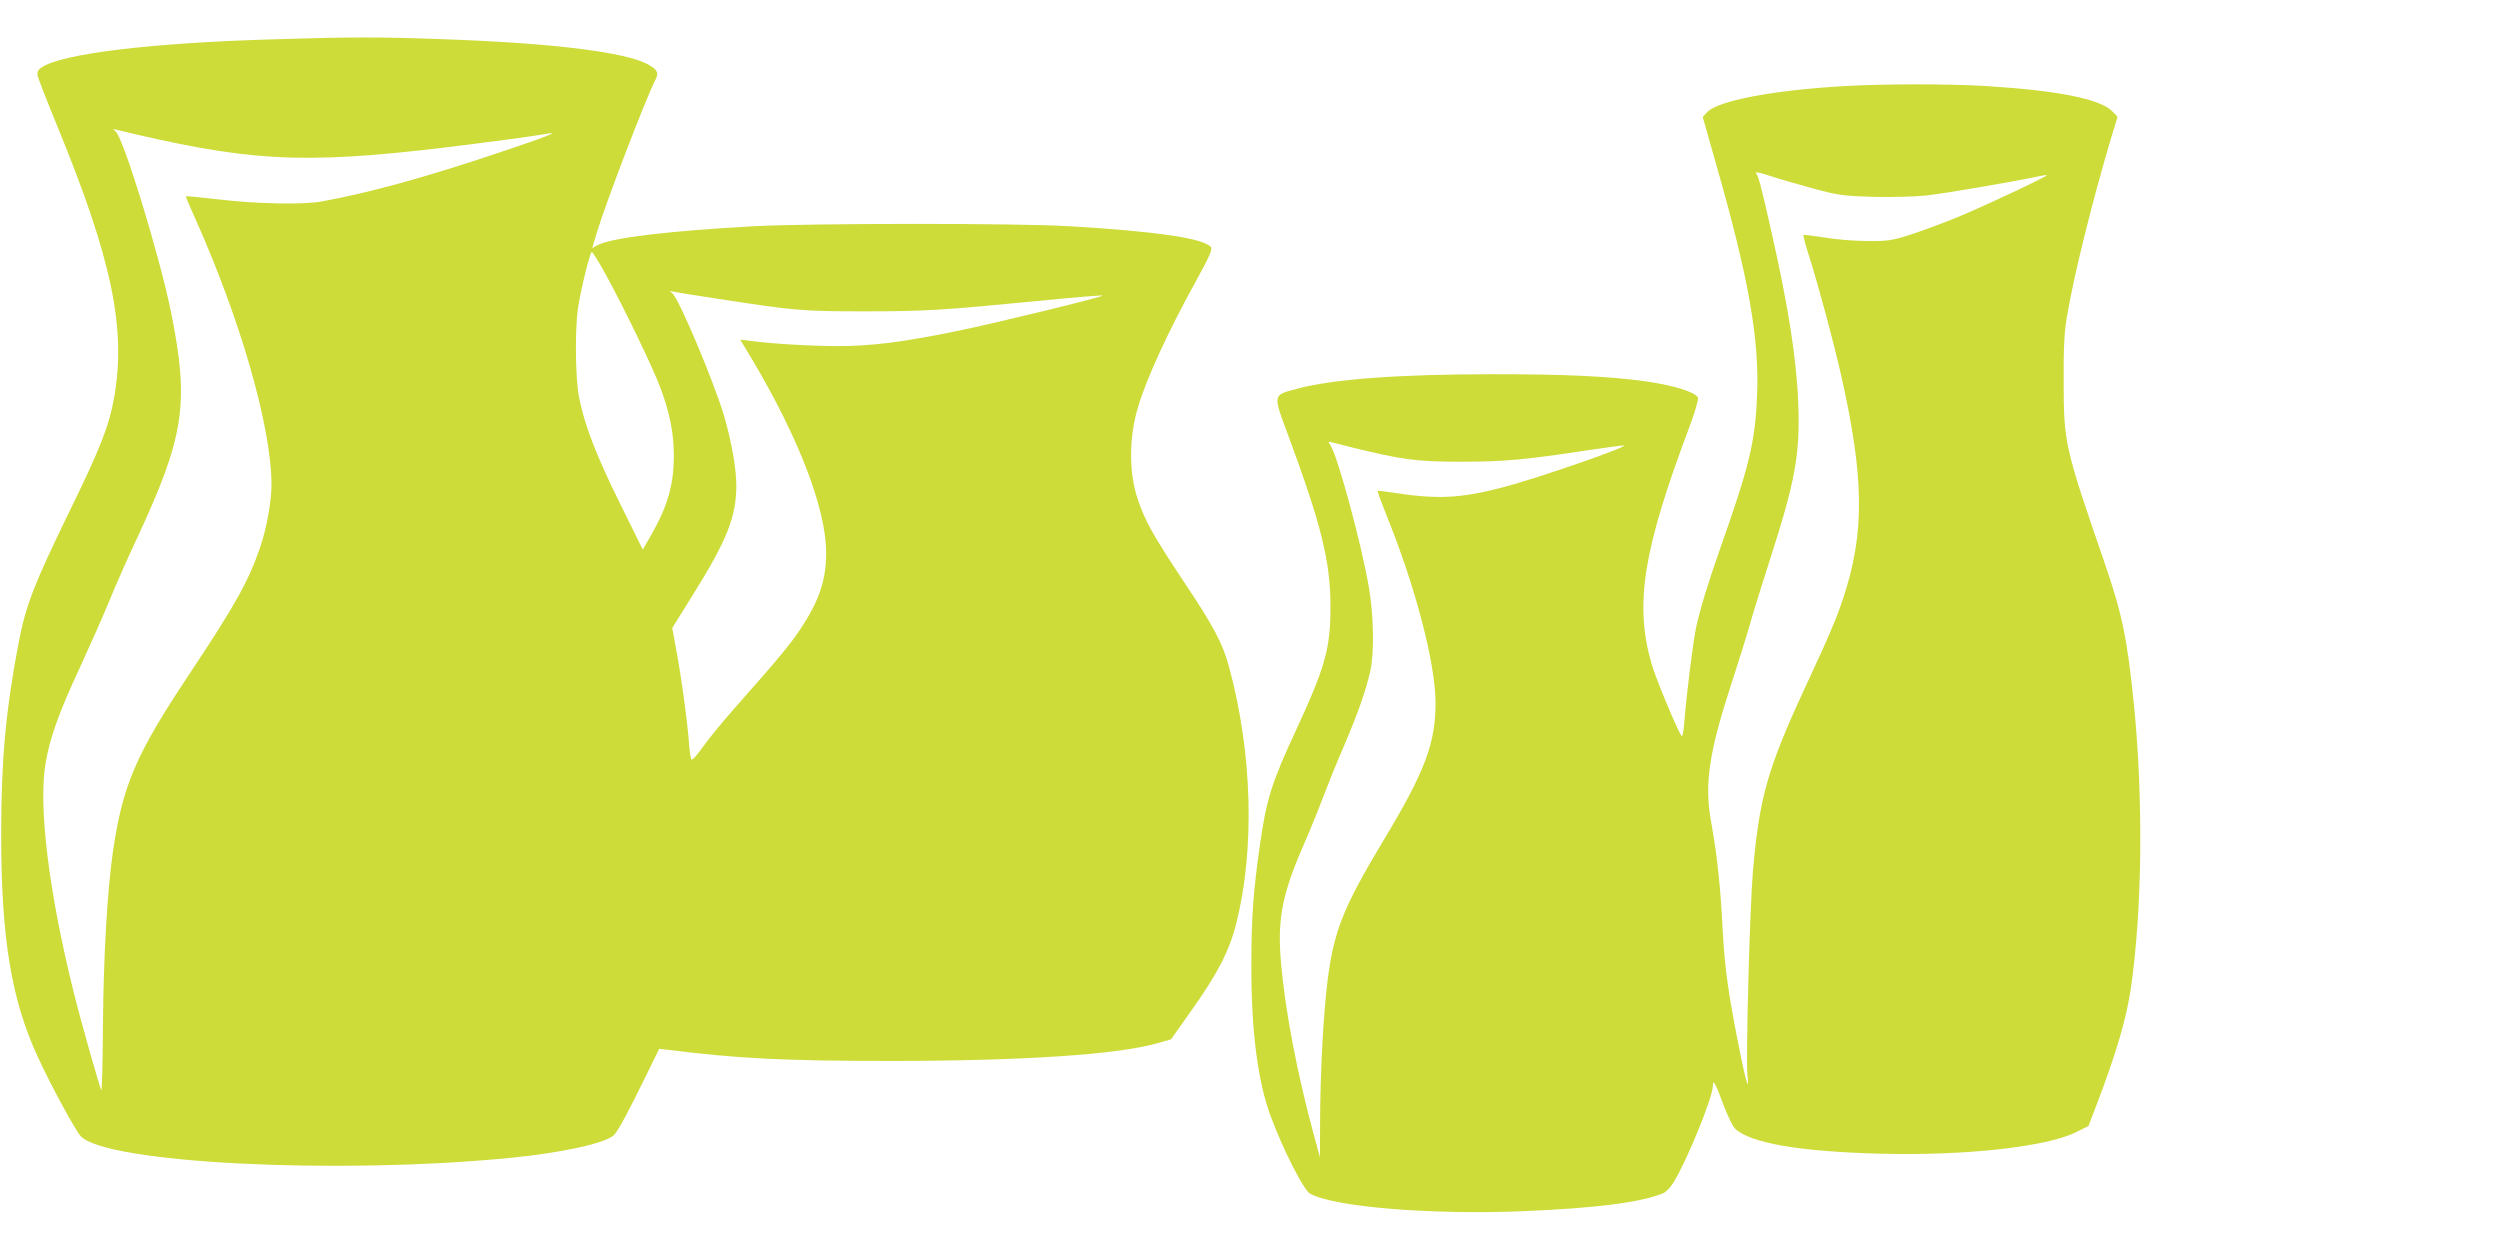
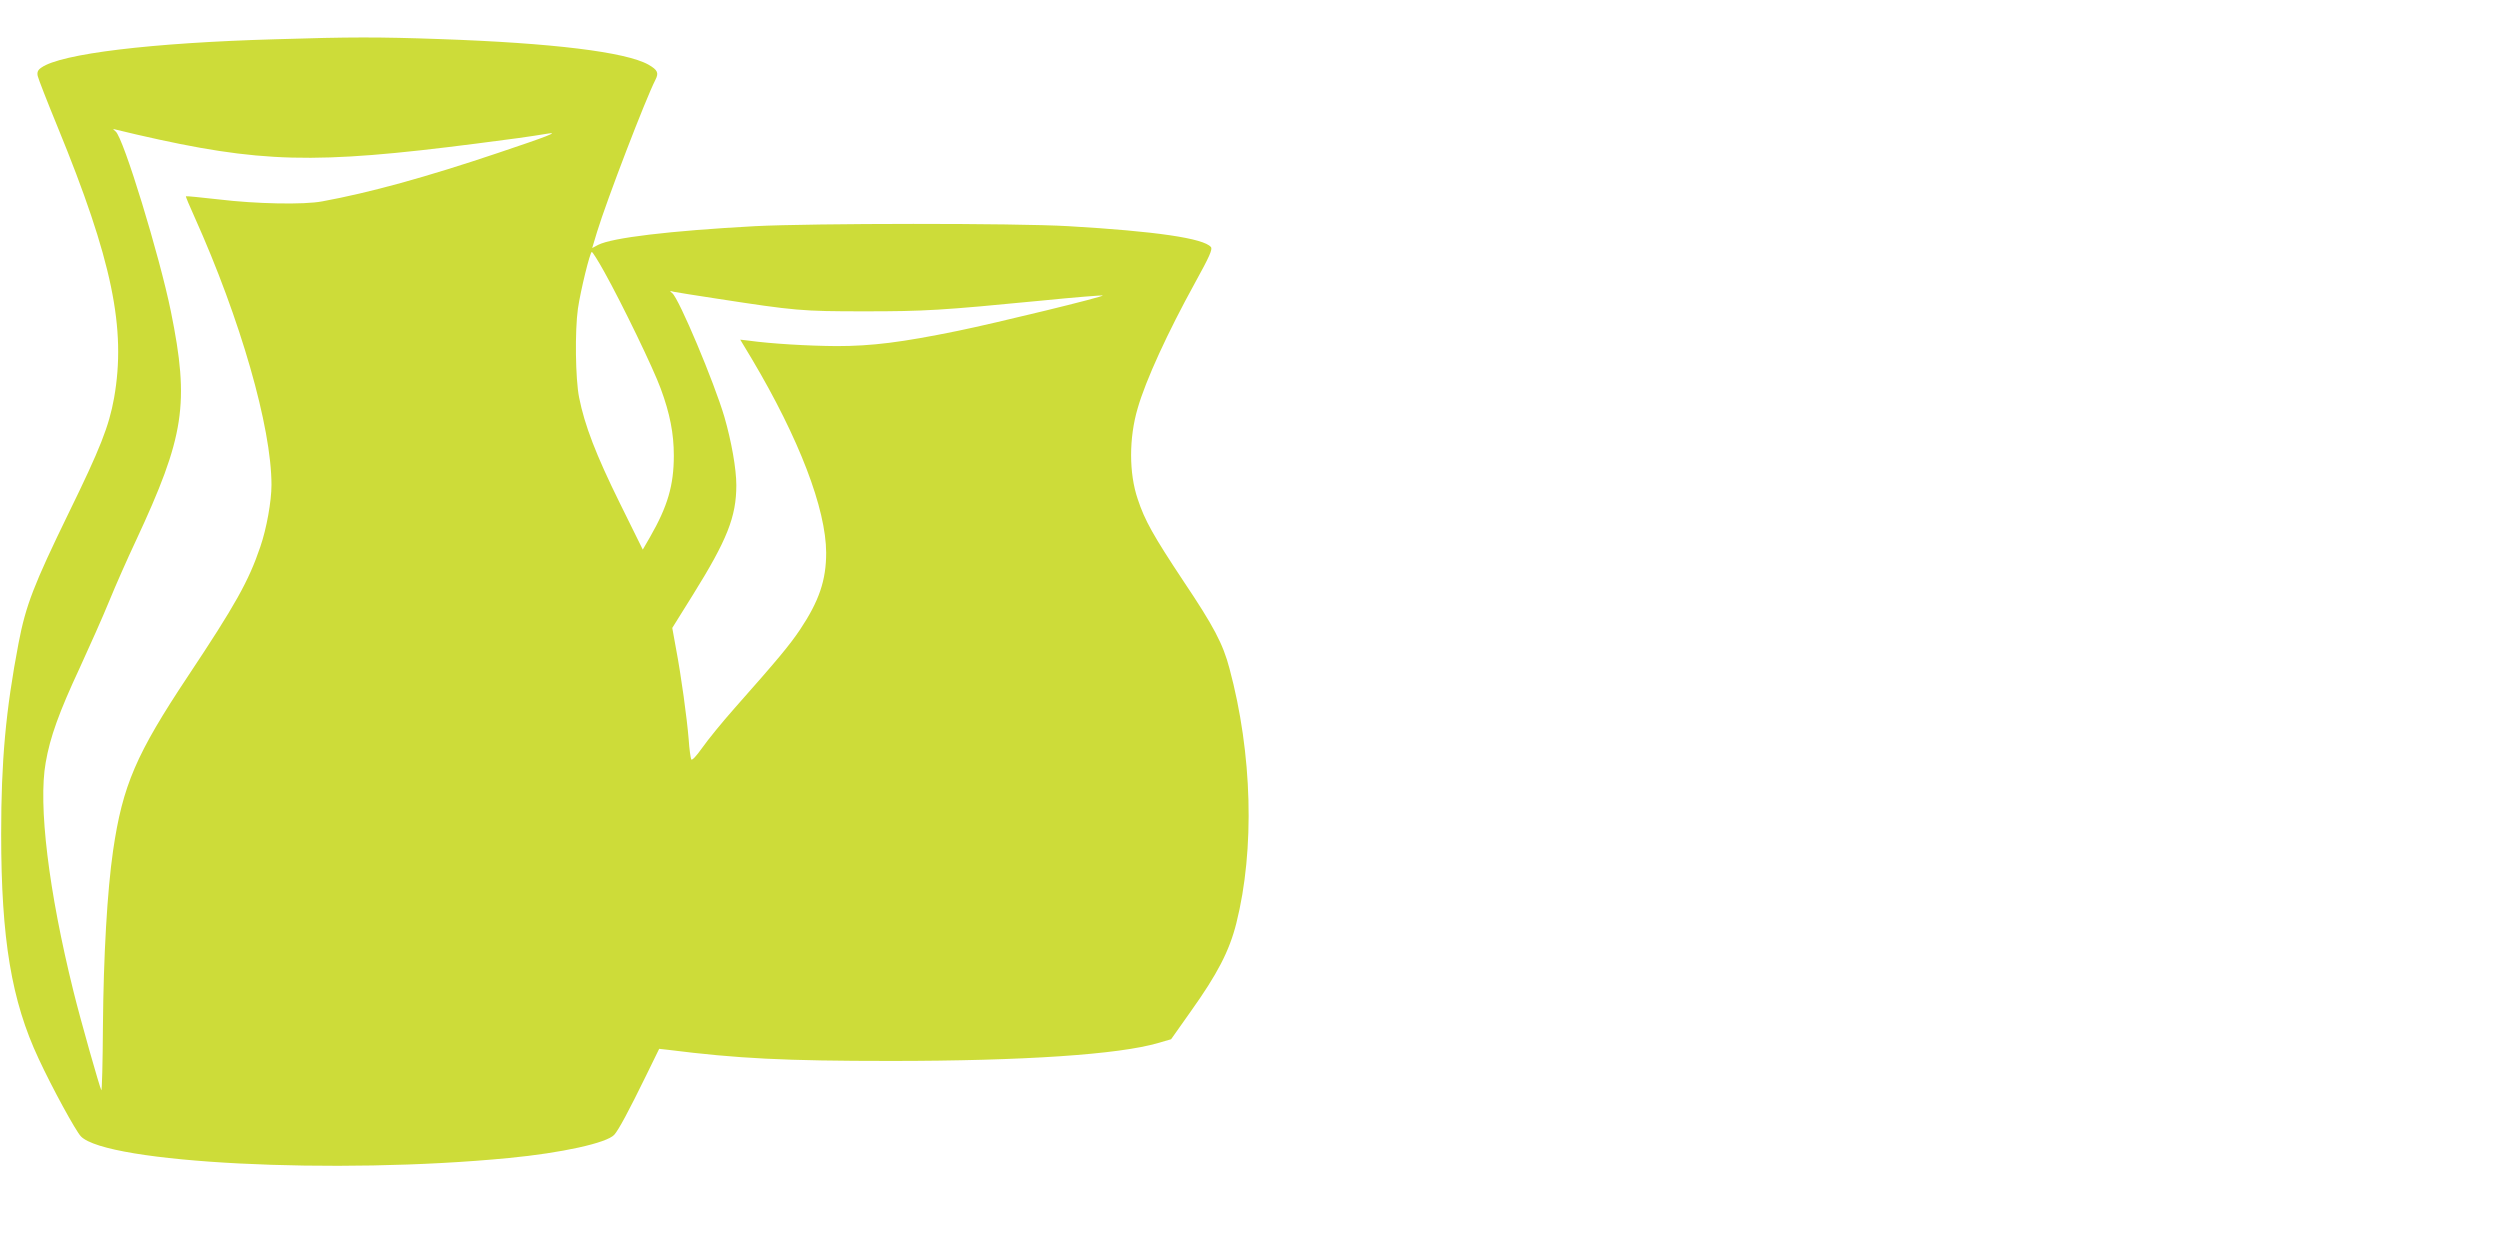
<svg xmlns="http://www.w3.org/2000/svg" version="1.0" width="1280pt" height="640pt" viewBox="0 0 1280 640" preserveAspectRatio="xMidYMid meet">
  <g transform="translate(0,640) scale(0.1,-0.1)" fill="#cddc39" stroke="none">
    <path d="M1410 6199 c-636 -18 -1098 -74 -1198 -145 -18 -12 -23 -23 -19 -43 3 -14 49 -132 102 -261 279 -680 352 -1032 289 -1388 -26 -144 -70 -257 -234 -592 -176 -362 -218 -469 -255 -663 -66 -346 -89 -603 -89 -977 0 -539 53 -855 192 -1151 69 -149 190 -370 216 -397 132 -137 1307 -197 2191 -111 271 26 502 77 540 119 22 24 75 123 163 303 l67 137 45 -5 c357 -45 599 -57 1140 -57 680 0 1171 33 1370 92 l66 19 101 143 c136 191 197 308 233 451 95 378 82 869 -35 1304 -33 126 -81 217 -236 448 -153 231 -198 310 -234 420 -45 132 -45 313 0 465 41 143 153 387 294 643 74 134 90 171 81 182 -37 45 -283 81 -730 107 -272 16 -1310 15 -1605 0 -438 -24 -731 -59 -803 -96 l-30 -16 25 83 c51 166 248 679 299 779 18 35 11 50 -36 77 -116 65 -492 111 -1070 131 -312 11 -456 11 -840 -1z m-710 -488 c634 -146 907 -153 1740 -46 175 22 275 36 365 51 59 10 -1 -14 -255 -99 -368 -124 -660 -204 -900 -248 -94 -18 -340 -13 -530 10 -91 10 -166 18 -168 16 -2 -1 18 -49 44 -106 235 -523 394 -1076 394 -1372 0 -83 -25 -223 -57 -316 -60 -177 -128 -298 -370 -662 -266 -400 -335 -560 -384 -894 -30 -207 -49 -538 -52 -900 -1 -183 -5 -331 -8 -327 -7 8 -108 364 -143 507 -127 512 -181 954 -142 1171 22 129 69 259 174 484 49 107 118 261 151 342 33 81 95 221 137 310 249 534 275 700 179 1173 -58 285 -243 890 -283 922 -16 13 -16 14 3 9 11 -3 58 -14 105 -25z m2394 -703 c93 -167 252 -496 289 -598 47 -127 67 -230 67 -342 0 -154 -32 -261 -122 -418 l-37 -64 -118 239 c-121 245 -180 398 -208 540 -19 95 -22 342 -6 455 14 95 62 290 71 290 4 0 33 -46 64 -102z m576 -137 c402 -62 436 -65 755 -65 312 0 394 5 909 55 169 17 310 28 312 26 7 -6 -542 -140 -742 -181 -288 -59 -440 -78 -621 -78 -145 1 -334 12 -450 28 l-43 5 59 -98 c243 -409 380 -768 381 -993 0 -141 -36 -247 -134 -394 -54 -80 -111 -149 -335 -402 -63 -71 -137 -162 -165 -202 -32 -45 -53 -67 -57 -60 -3 7 -10 54 -13 103 -9 109 -38 323 -65 465 l-19 105 106 170 c175 281 222 399 222 561 0 84 -25 224 -61 349 -52 177 -233 607 -267 634 -15 12 -14 13 8 7 15 -3 114 -19 220 -35z" />
-     <path d="M9440 5959 c-365 -21 -644 -75 -699 -133 l-23 -25 65 -229 c171 -598 226 -908 213 -1202 -10 -236 -40 -358 -191 -785 -63 -180 -99 -298 -121 -398 -16 -75 -49 -343 -60 -480 -4 -54 -10 -83 -15 -75 -26 41 -132 296 -153 369 -88 306 -44 581 193 1211 28 75 48 143 45 151 -11 29 -129 66 -279 86 -189 25 -403 35 -765 35 -493 0 -823 -25 -1012 -75 -122 -33 -121 -27 -45 -231 172 -463 220 -656 219 -888 0 -211 -28 -309 -177 -630 -124 -267 -151 -352 -184 -585 -34 -237 -44 -371 -44 -615 -1 -337 33 -601 100 -778 62 -168 168 -375 200 -393 122 -69 622 -110 1098 -90 371 16 589 44 707 90 15 5 39 29 54 53 68 107 204 440 204 499 0 37 14 12 54 -98 21 -56 48 -110 60 -122 79 -74 328 -117 746 -128 433 -11 850 35 1001 111 l62 31 44 115 c100 262 151 439 173 590 59 407 64 971 15 1460 -35 339 -59 454 -151 723 -202 585 -208 611 -208 922 -1 177 3 254 17 335 36 212 123 565 223 904 l36 118 -26 27 c-62 65 -282 108 -656 131 -188 11 -520 11 -720 -1z m-150 -526 c123 -33 150 -36 302 -41 94 -2 211 1 270 7 97 11 418 66 556 94 34 8 62 12 62 10 0 -8 -337 -166 -465 -218 -71 -29 -177 -68 -235 -87 -95 -30 -116 -33 -220 -32 -63 0 -162 8 -219 18 -57 9 -105 15 -107 13 -3 -2 11 -54 31 -116 50 -161 118 -413 159 -591 121 -532 125 -815 14 -1150 -35 -107 -69 -187 -200 -469 -189 -409 -230 -555 -263 -931 -16 -184 -37 -961 -28 -1045 10 -89 -6 -42 -36 106 -61 303 -80 434 -91 639 -11 221 -28 380 -60 558 -34 189 -9 354 105 702 35 107 78 245 95 305 17 61 63 207 101 326 131 407 156 542 146 803 -8 226 -52 505 -138 882 -50 224 -66 284 -79 299 -6 7 29 -1 77 -17 49 -16 149 -45 223 -65z m-2375 -1322 c262 -65 339 -75 565 -75 221 0 322 9 658 60 89 13 168 24 175 23 39 -1 -437 -167 -618 -214 -223 -58 -338 -63 -579 -25 -33 5 -61 8 -63 7 -1 -2 18 -55 43 -118 151 -371 254 -766 254 -969 0 -206 -55 -352 -266 -702 -208 -346 -256 -467 -288 -728 -20 -163 -36 -456 -37 -700 l-1 -195 -34 125 c-82 302 -144 626 -165 867 -20 225 5 354 116 608 29 66 73 174 98 240 25 66 74 188 110 270 69 162 108 272 132 375 22 95 19 282 -6 431 -36 215 -159 670 -196 727 -14 22 -13 23 4 18 10 -3 54 -14 98 -25z" />
  </g>
</svg>